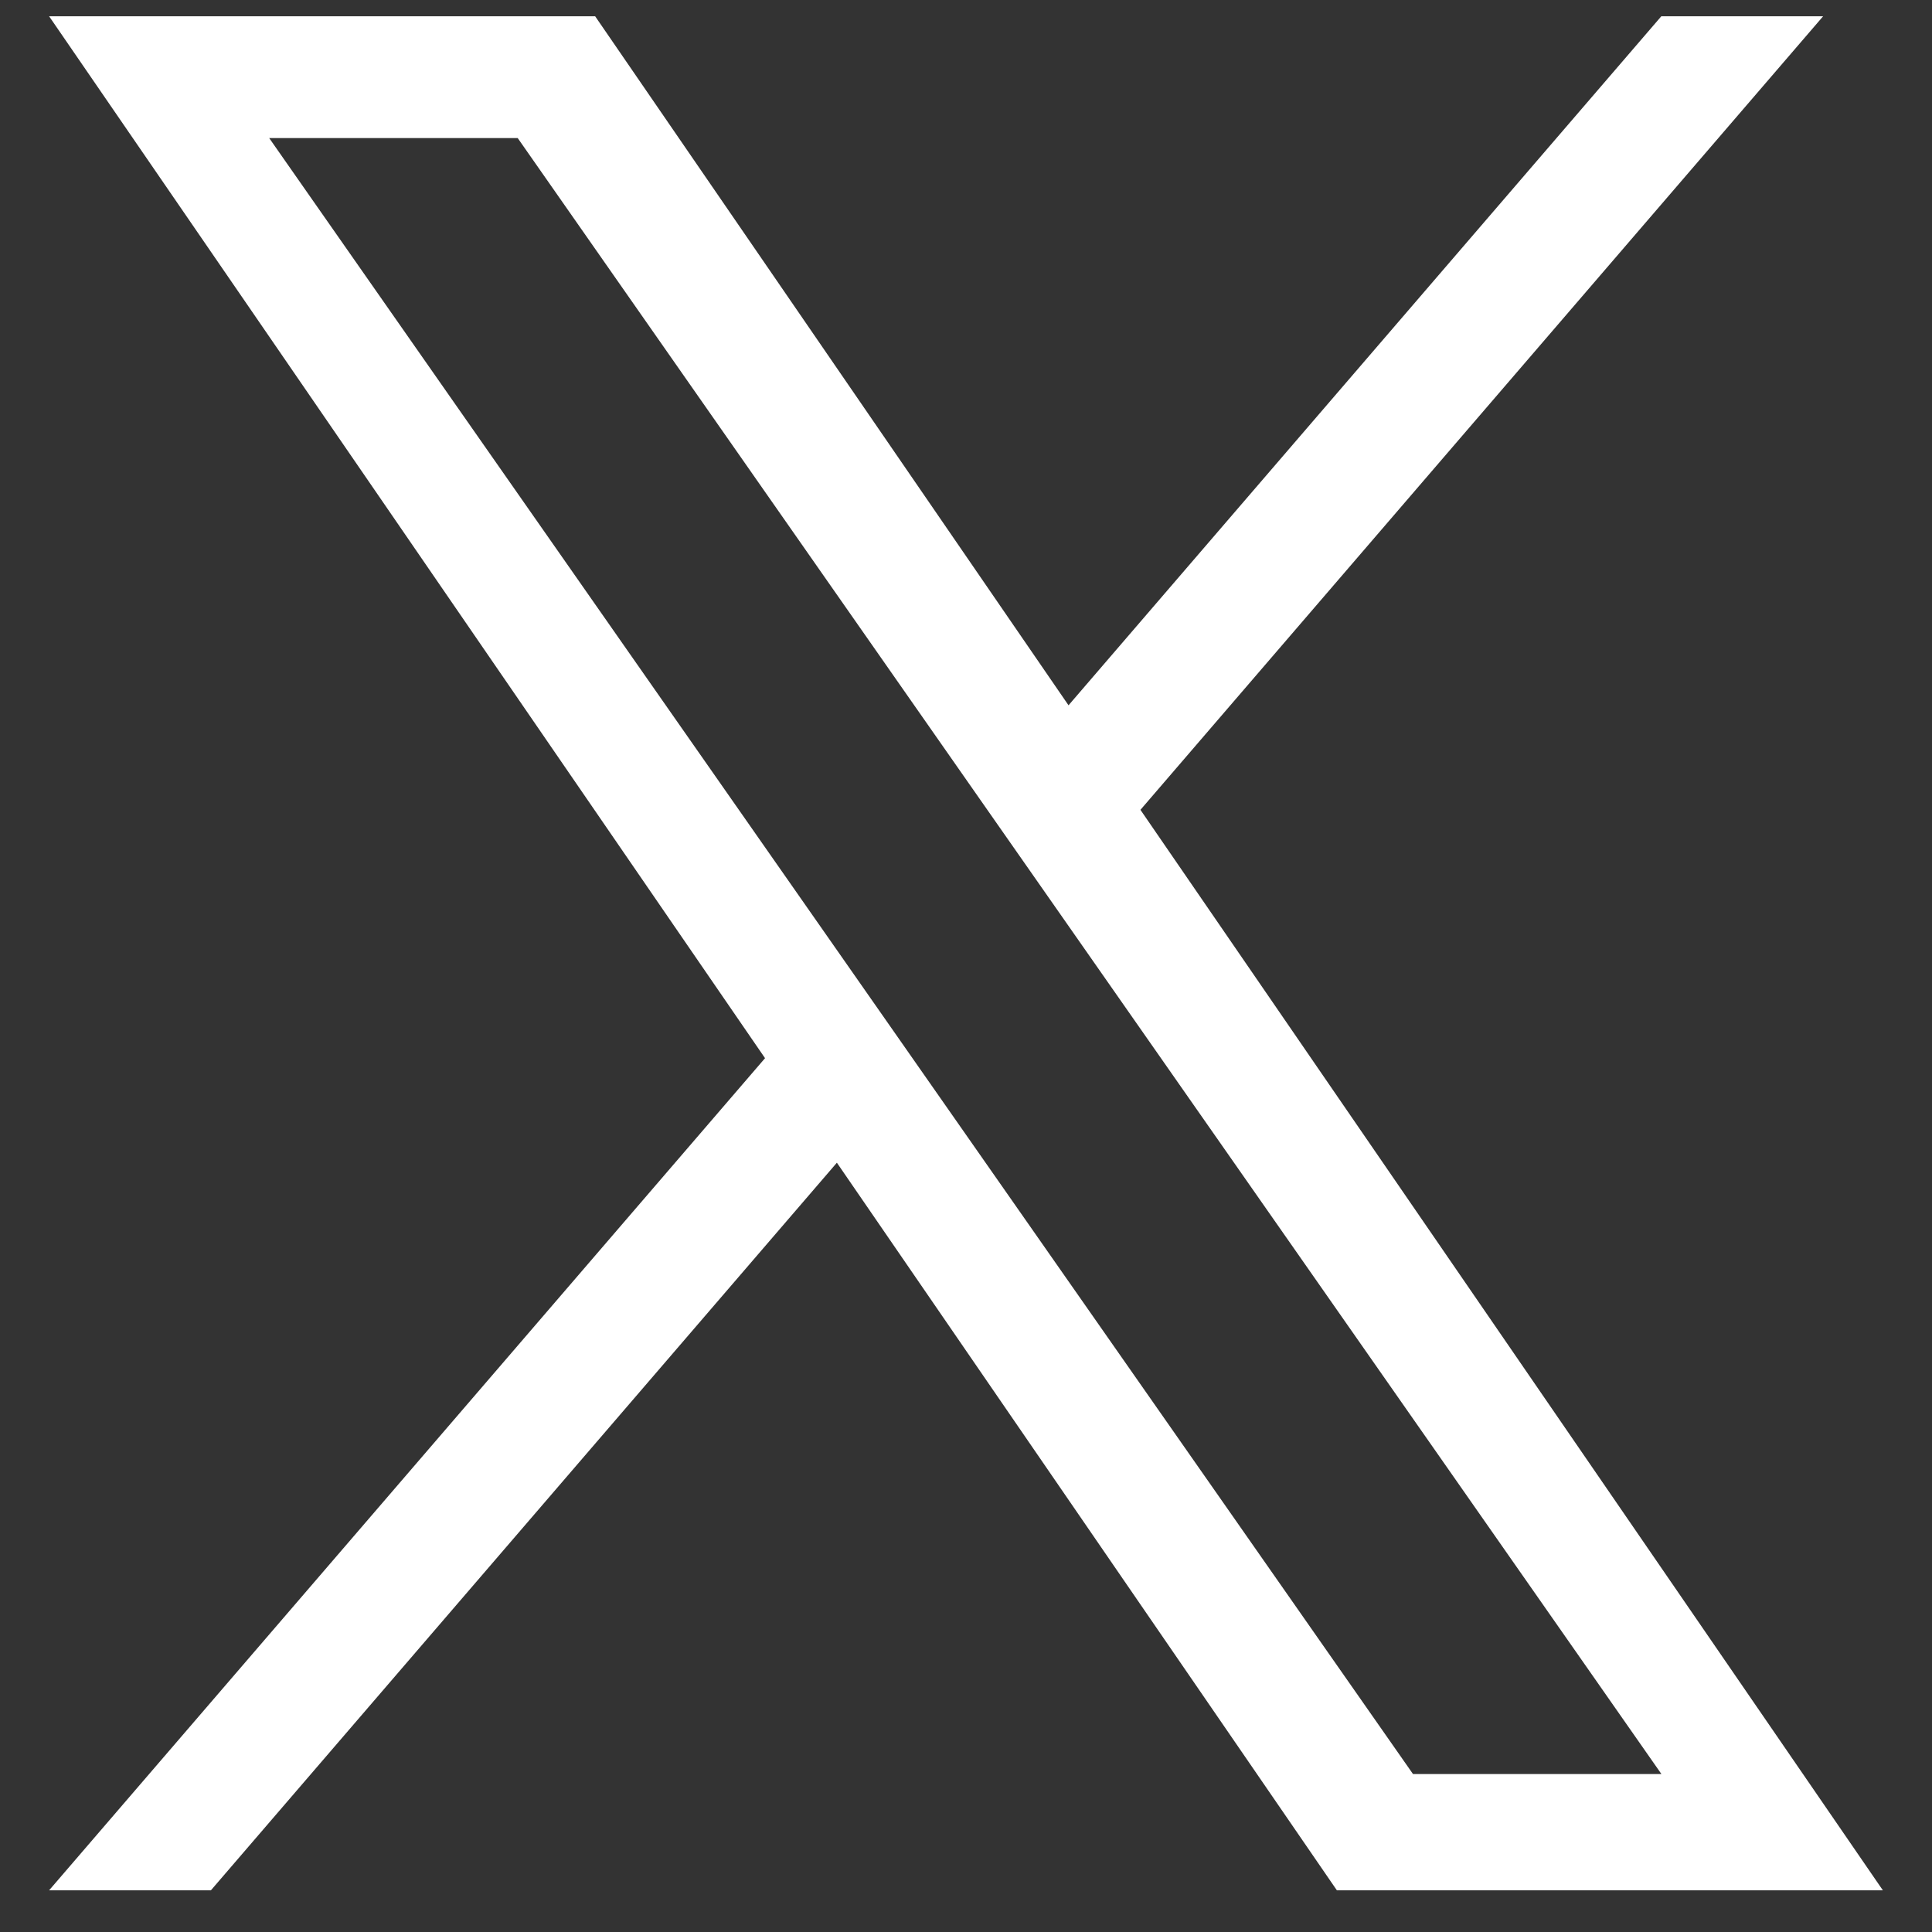
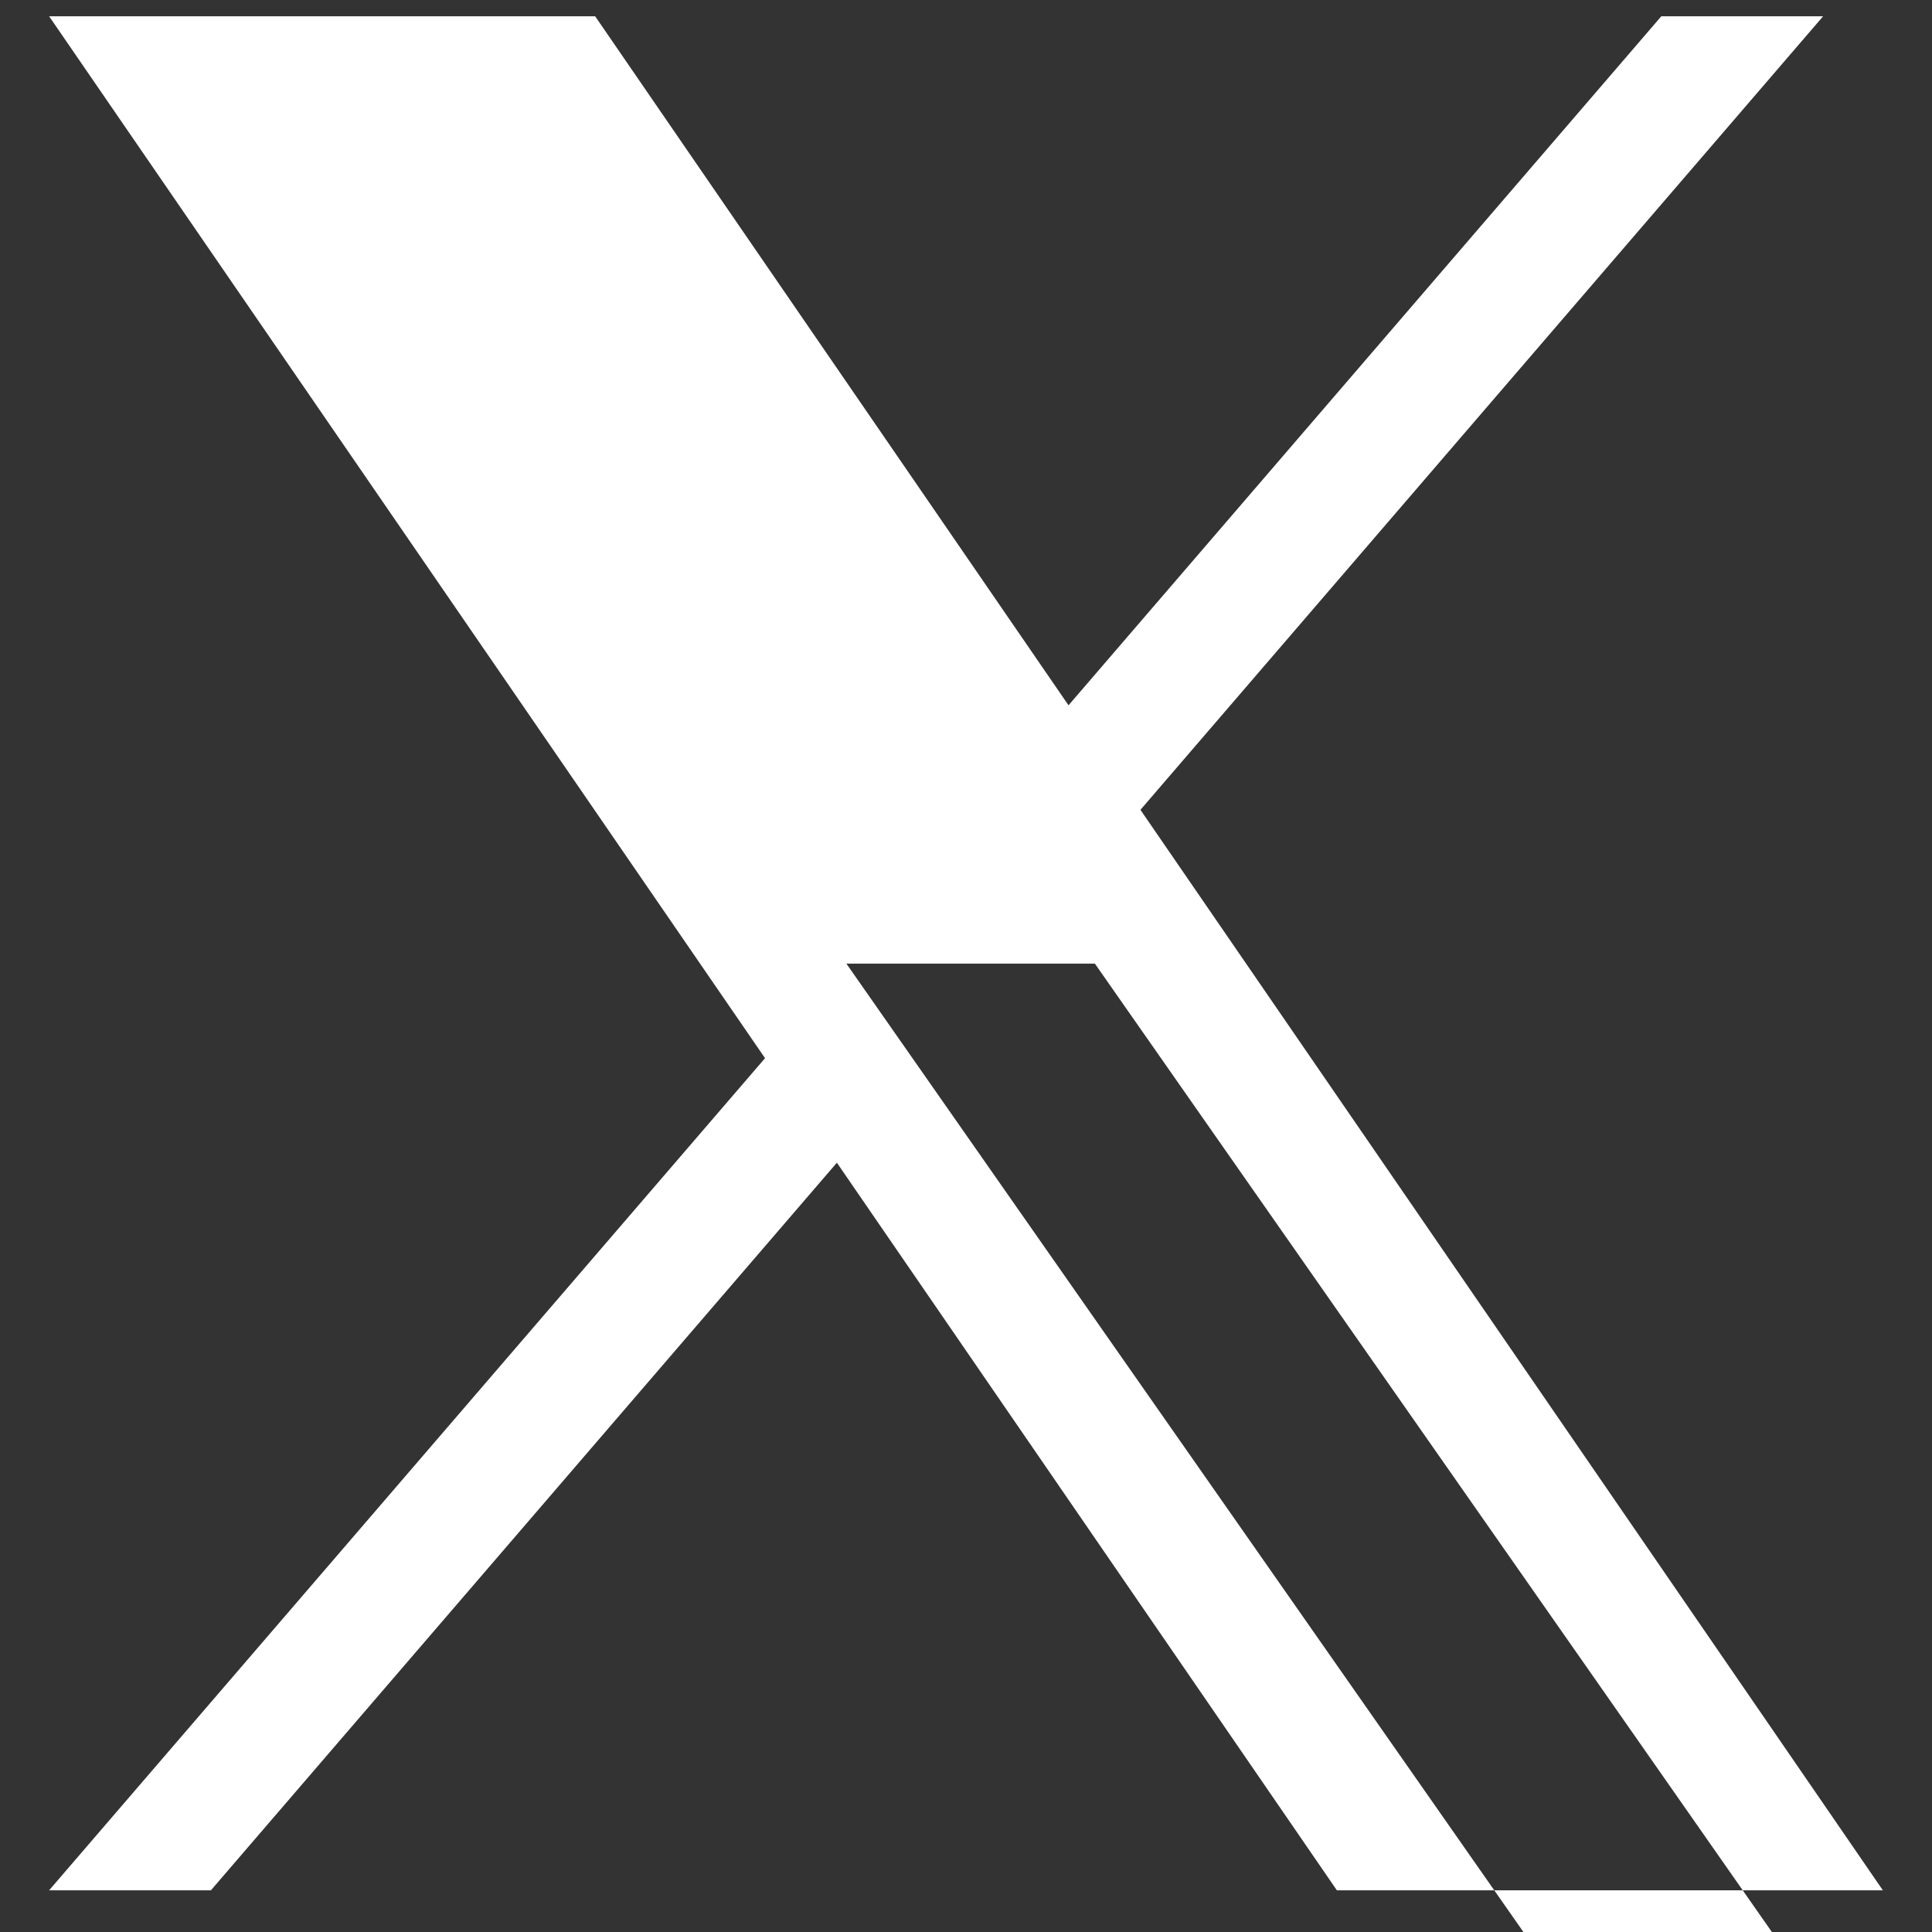
<svg xmlns="http://www.w3.org/2000/svg" version="1.1" id="レイヤー_1" x="0px" y="0px" width="48px" height="48px" viewBox="576 589.5 48 48" enable-background="new 576 589.5 48 48" xml:space="preserve">
  <rect x="576" y="589.5" width="48" height="48" fill="#333333" stroke="none" />
-   <path fill="#FFFFFF" d="M604.334,609.62l16.961-19.716h-4.02l-14.728,17.119l-11.761-17.119H577.22l17.787,25.886l-17.787,20.674  h4.02l15.552-18.077l12.422,18.077h13.565L604.334,609.62L604.334,609.62z M598.83,616.019l-1.802-2.578l-14.34-20.511h6.174  l11.572,16.553l1.802,2.577l15.042,21.516h-6.172L598.83,616.019L598.83,616.019z" />
+   <path fill="#FFFFFF" d="M604.334,609.62l16.961-19.716h-4.02l-14.728,17.119l-11.761-17.119H577.22l17.787,25.886l-17.787,20.674  h4.02l15.552-18.077l12.422,18.077h13.565L604.334,609.62L604.334,609.62z M598.83,616.019l-1.802-2.578h6.174  l11.572,16.553l1.802,2.577l15.042,21.516h-6.172L598.83,616.019L598.83,616.019z" />
</svg>